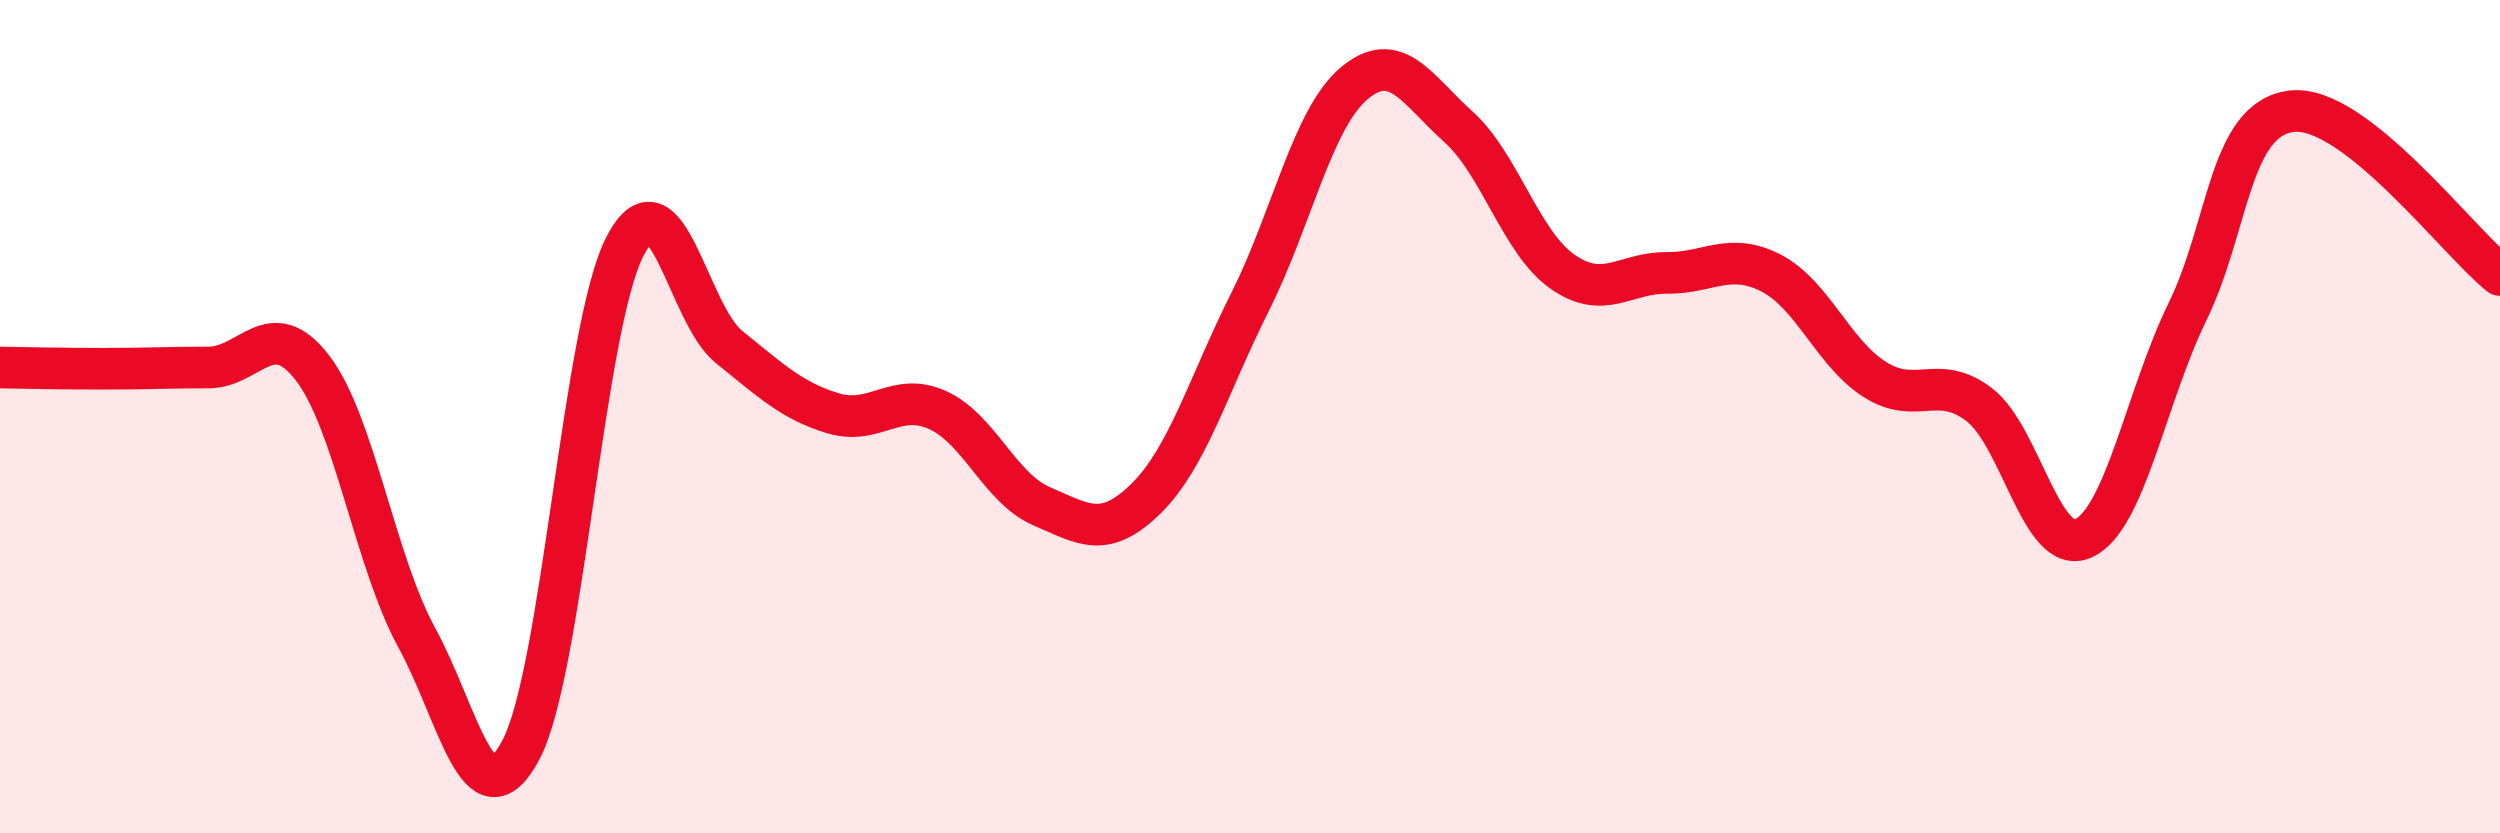
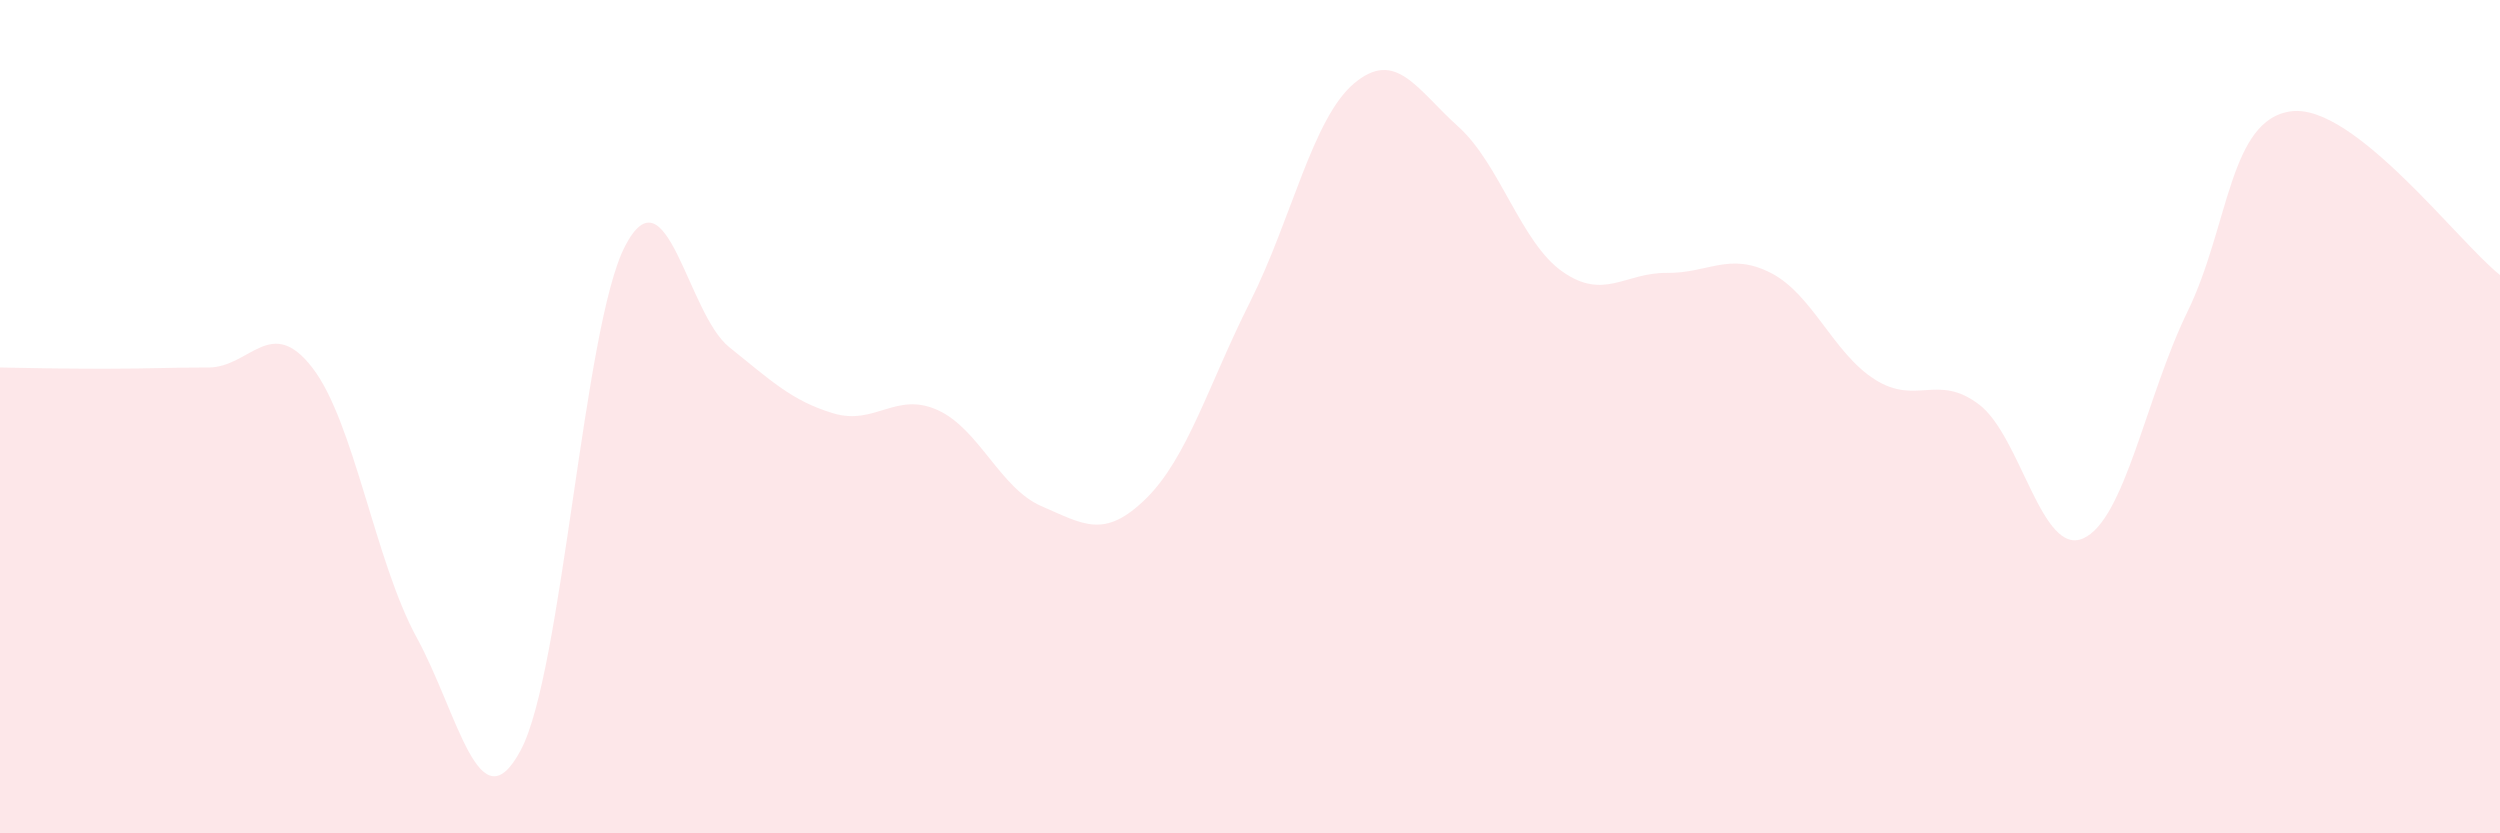
<svg xmlns="http://www.w3.org/2000/svg" width="60" height="20" viewBox="0 0 60 20">
  <path d="M 0,8.82 C 0.5,8.83 1.5,8.85 2.5,8.85 C 3.5,8.85 4,8.82 5,8.82 C 6,8.82 6.5,7.53 7.5,8.83 C 8.5,10.13 9,13.47 10,15.3 C 11,17.13 11.5,19.88 12.5,18 C 13.5,16.12 14,7.84 15,5.91 C 16,3.98 16.5,7.53 17.5,8.33 C 18.5,9.13 19,9.62 20,9.92 C 21,10.22 21.5,9.39 22.5,9.84 C 23.5,10.29 24,11.72 25,12.15 C 26,12.58 26.5,12.95 27.5,11.97 C 28.5,10.99 29,9.24 30,7.25 C 31,5.26 31.5,2.84 32.5,2 C 33.5,1.16 34,2.14 35,3.04 C 36,3.94 36.5,5.82 37.5,6.52 C 38.5,7.22 39,6.54 40,6.55 C 41,6.56 41.5,6.04 42.5,6.55 C 43.5,7.06 44,8.48 45,9.11 C 46,9.74 46.5,8.95 47.5,9.71 C 48.5,10.47 49,13.37 50,12.92 C 51,12.47 51.5,9.53 52.5,7.48 C 53.5,5.43 53.5,2.85 55,2.67 C 56.5,2.49 59,5.81 60,6.6L60 20L0 20Z" fill="#EB0A25" opacity="0.1" stroke-linecap="round" stroke-linejoin="round" />
-   <path d="M 0,8.82 C 0.5,8.83 1.5,8.85 2.5,8.85 C 3.5,8.85 4,8.82 5,8.82 C 6,8.82 6.5,7.53 7.5,8.83 C 8.5,10.13 9,13.47 10,15.3 C 11,17.13 11.5,19.88 12.5,18 C 13.5,16.12 14,7.84 15,5.91 C 16,3.98 16.5,7.53 17.5,8.33 C 18.5,9.13 19,9.62 20,9.92 C 21,10.22 21.5,9.39 22.5,9.84 C 23.5,10.29 24,11.72 25,12.15 C 26,12.58 26.5,12.95 27.5,11.97 C 28.5,10.99 29,9.24 30,7.25 C 31,5.26 31.5,2.84 32.5,2 C 33.5,1.16 34,2.14 35,3.04 C 36,3.94 36.5,5.82 37.5,6.52 C 38.5,7.22 39,6.54 40,6.55 C 41,6.56 41.5,6.04 42.5,6.55 C 43.5,7.06 44,8.48 45,9.11 C 46,9.74 46.5,8.95 47.5,9.71 C 48.5,10.47 49,13.37 50,12.92 C 51,12.47 51.5,9.53 52.5,7.48 C 53.5,5.43 53.5,2.85 55,2.67 C 56.5,2.49 59,5.81 60,6.6" stroke="#EB0A25" stroke-width="1" fill="none" stroke-linecap="round" stroke-linejoin="round" />
</svg>